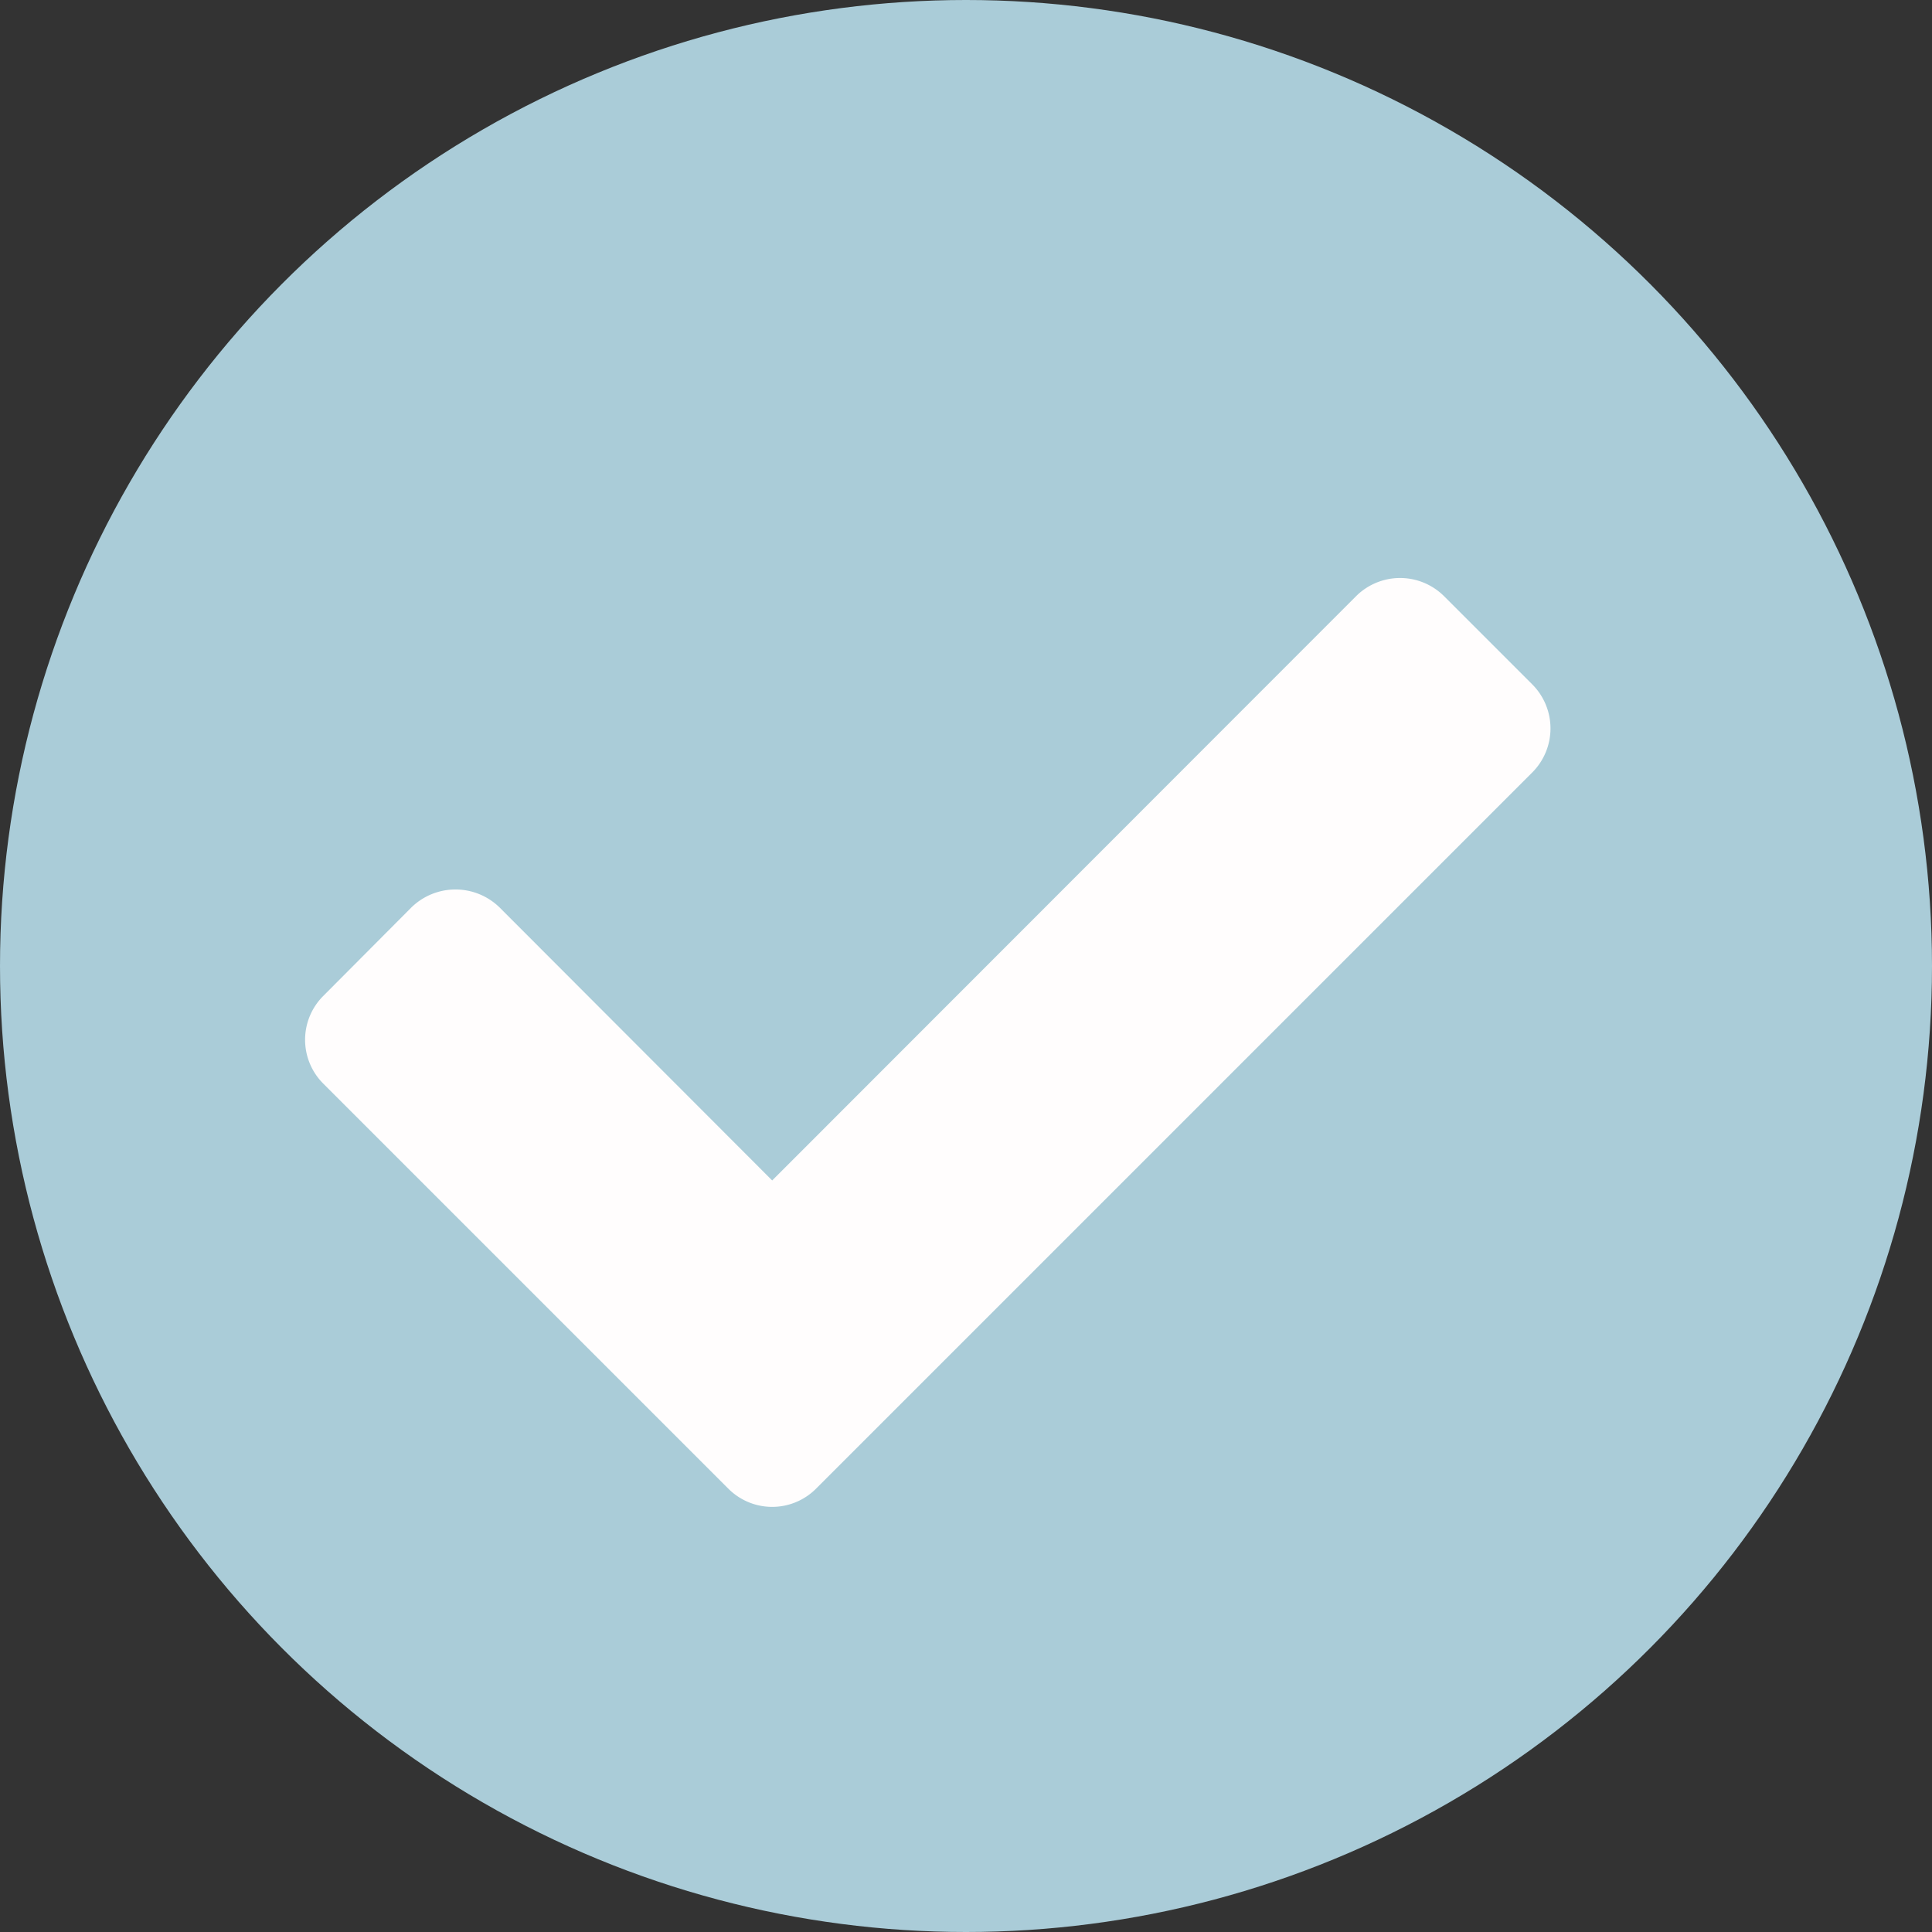
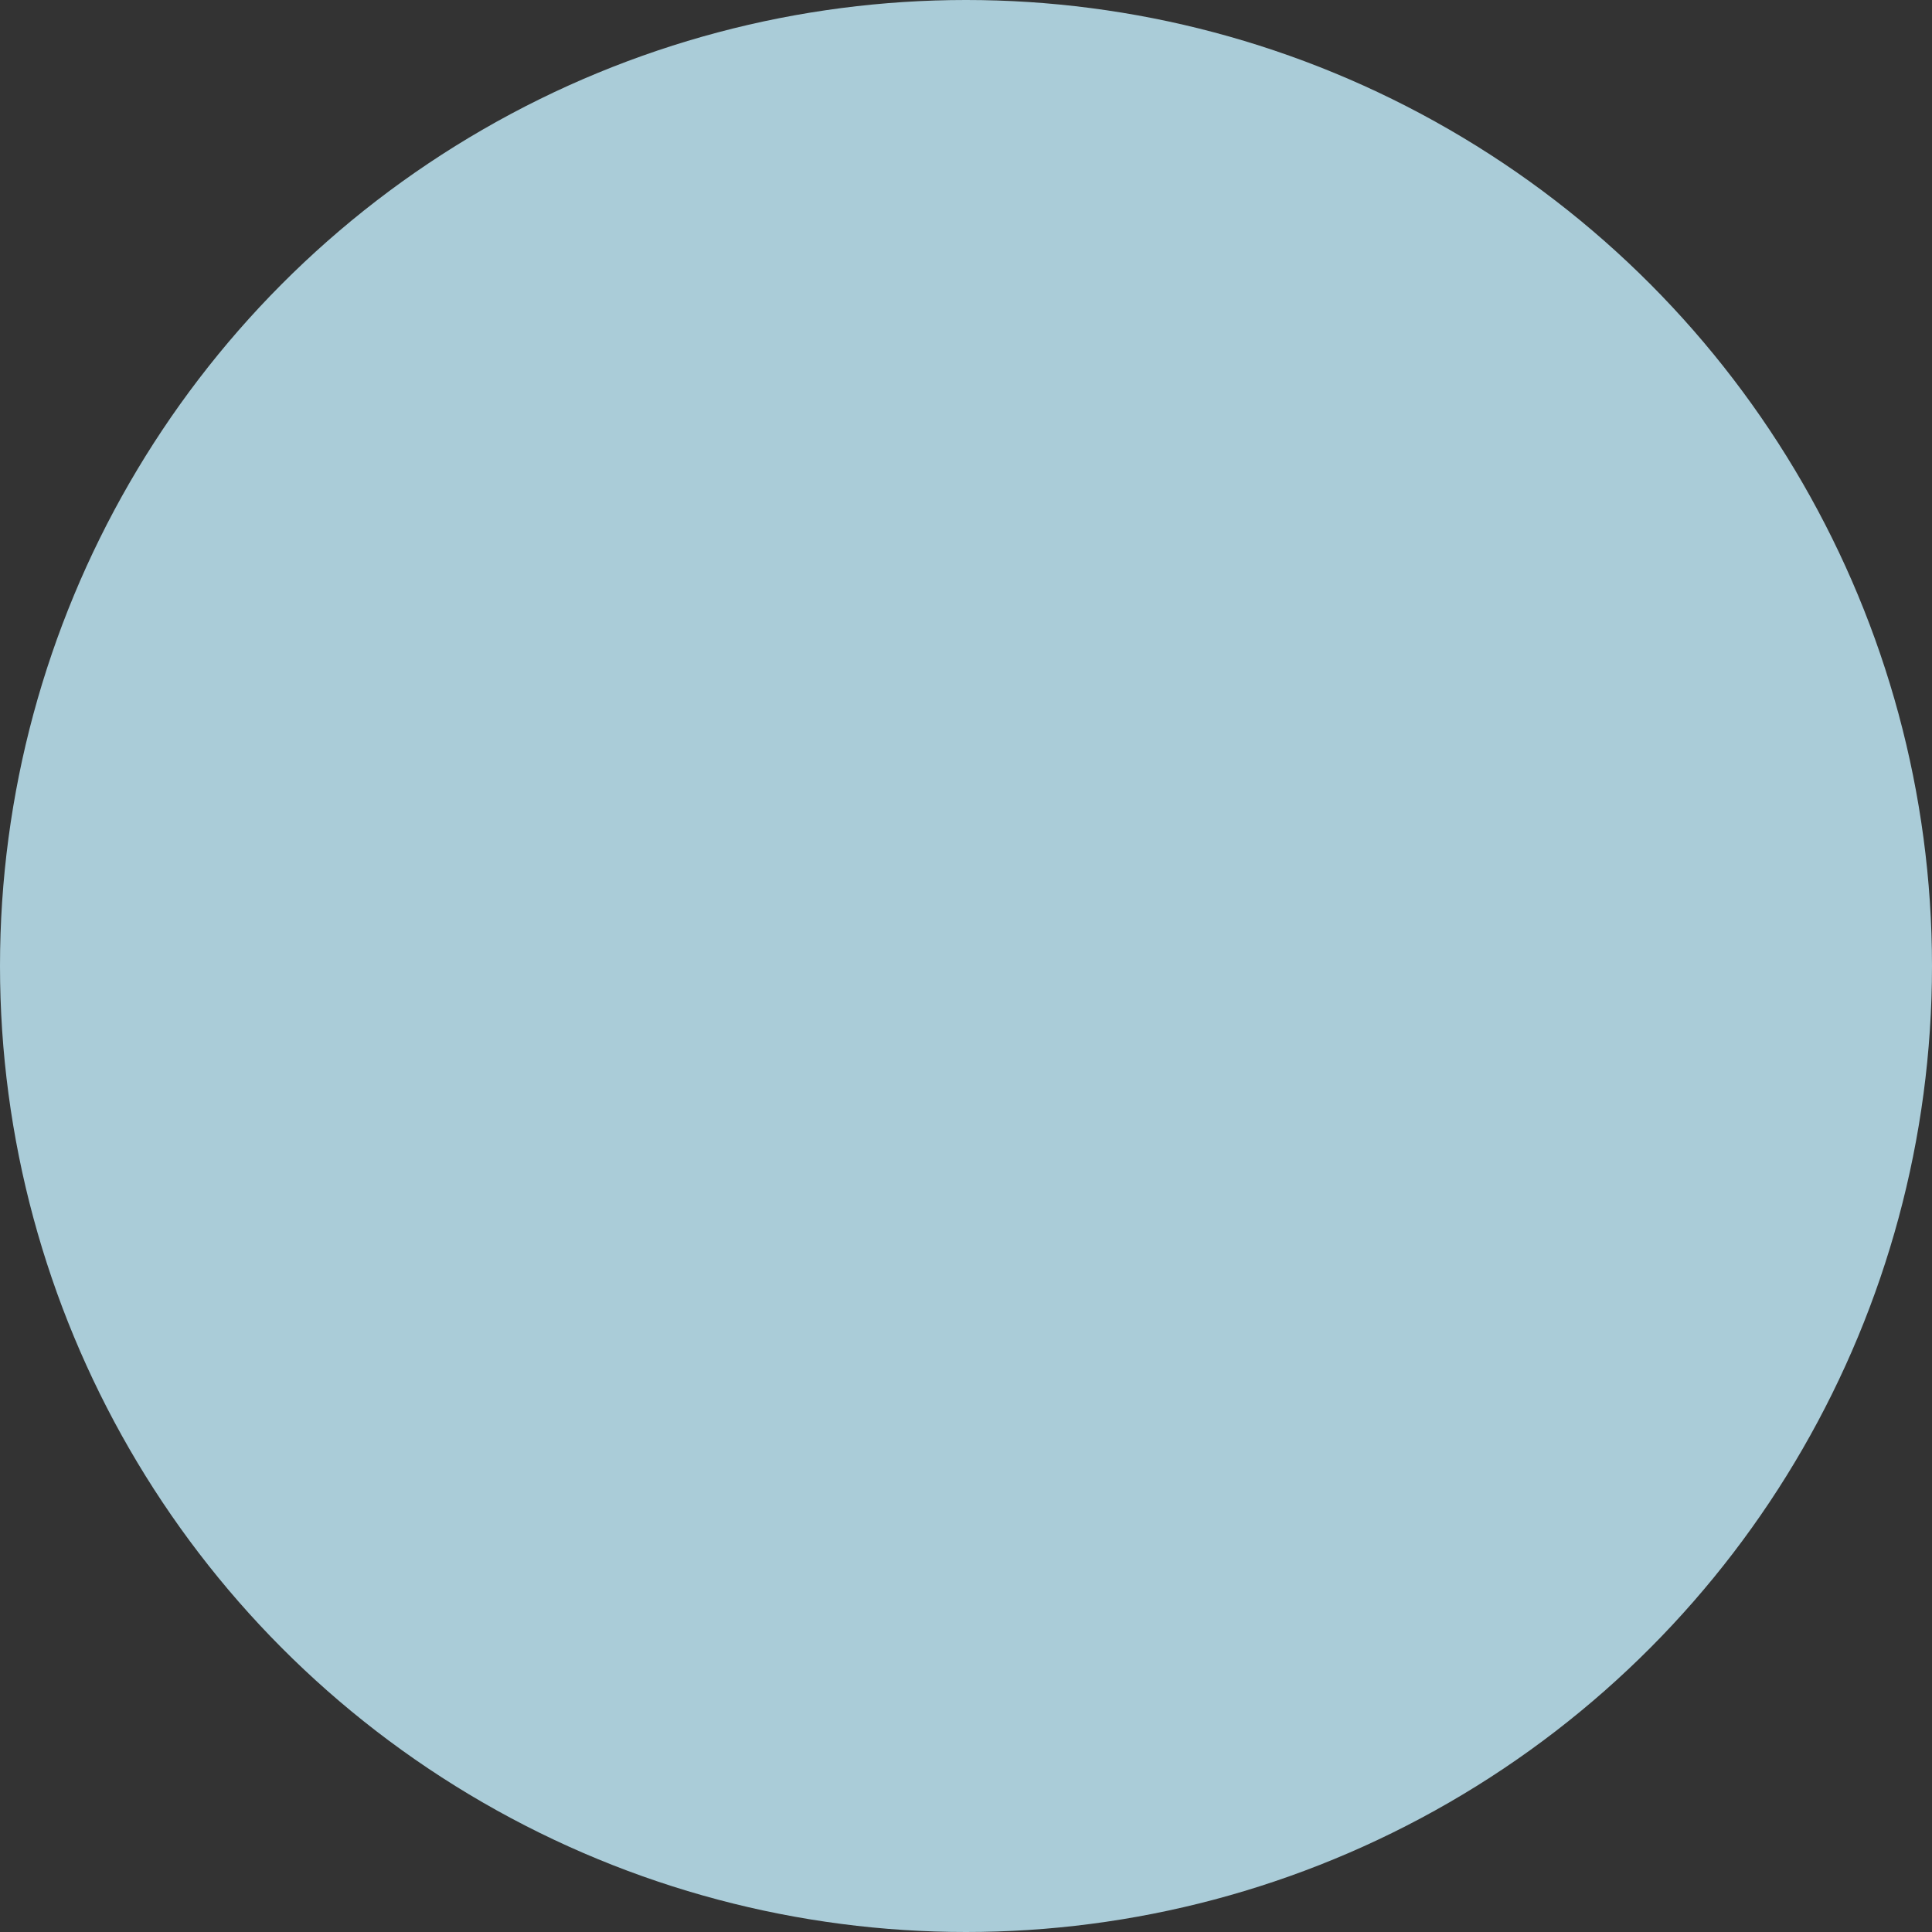
<svg xmlns="http://www.w3.org/2000/svg" id="Layer_1" data-name="Layer 1" viewBox="0 0 50.54 50.54">
  <rect x="0" y="0" width="50.54" height="50.54" fill="#333333" stroke="none" />
  <defs>
    <style>.cls-1{fill:#aaccd8;}.cls-2{fill:#fffdfd;}</style>
  </defs>
  <circle class="cls-1" cx="25.27" cy="25.27" r="25.27" />
-   <path class="cls-2" d="M19.05,38.94,8.46,28.35a1.62,1.62,0,0,1,0-2.3l2.3-2.31a1.65,1.65,0,0,1,2.31,0l7.13,7.14L35.47,15.6a1.63,1.63,0,0,1,2.31,0l2.3,2.3a1.63,1.63,0,0,1,0,2.31L21.35,38.94a1.62,1.62,0,0,1-2.3,0Z" />
</svg>